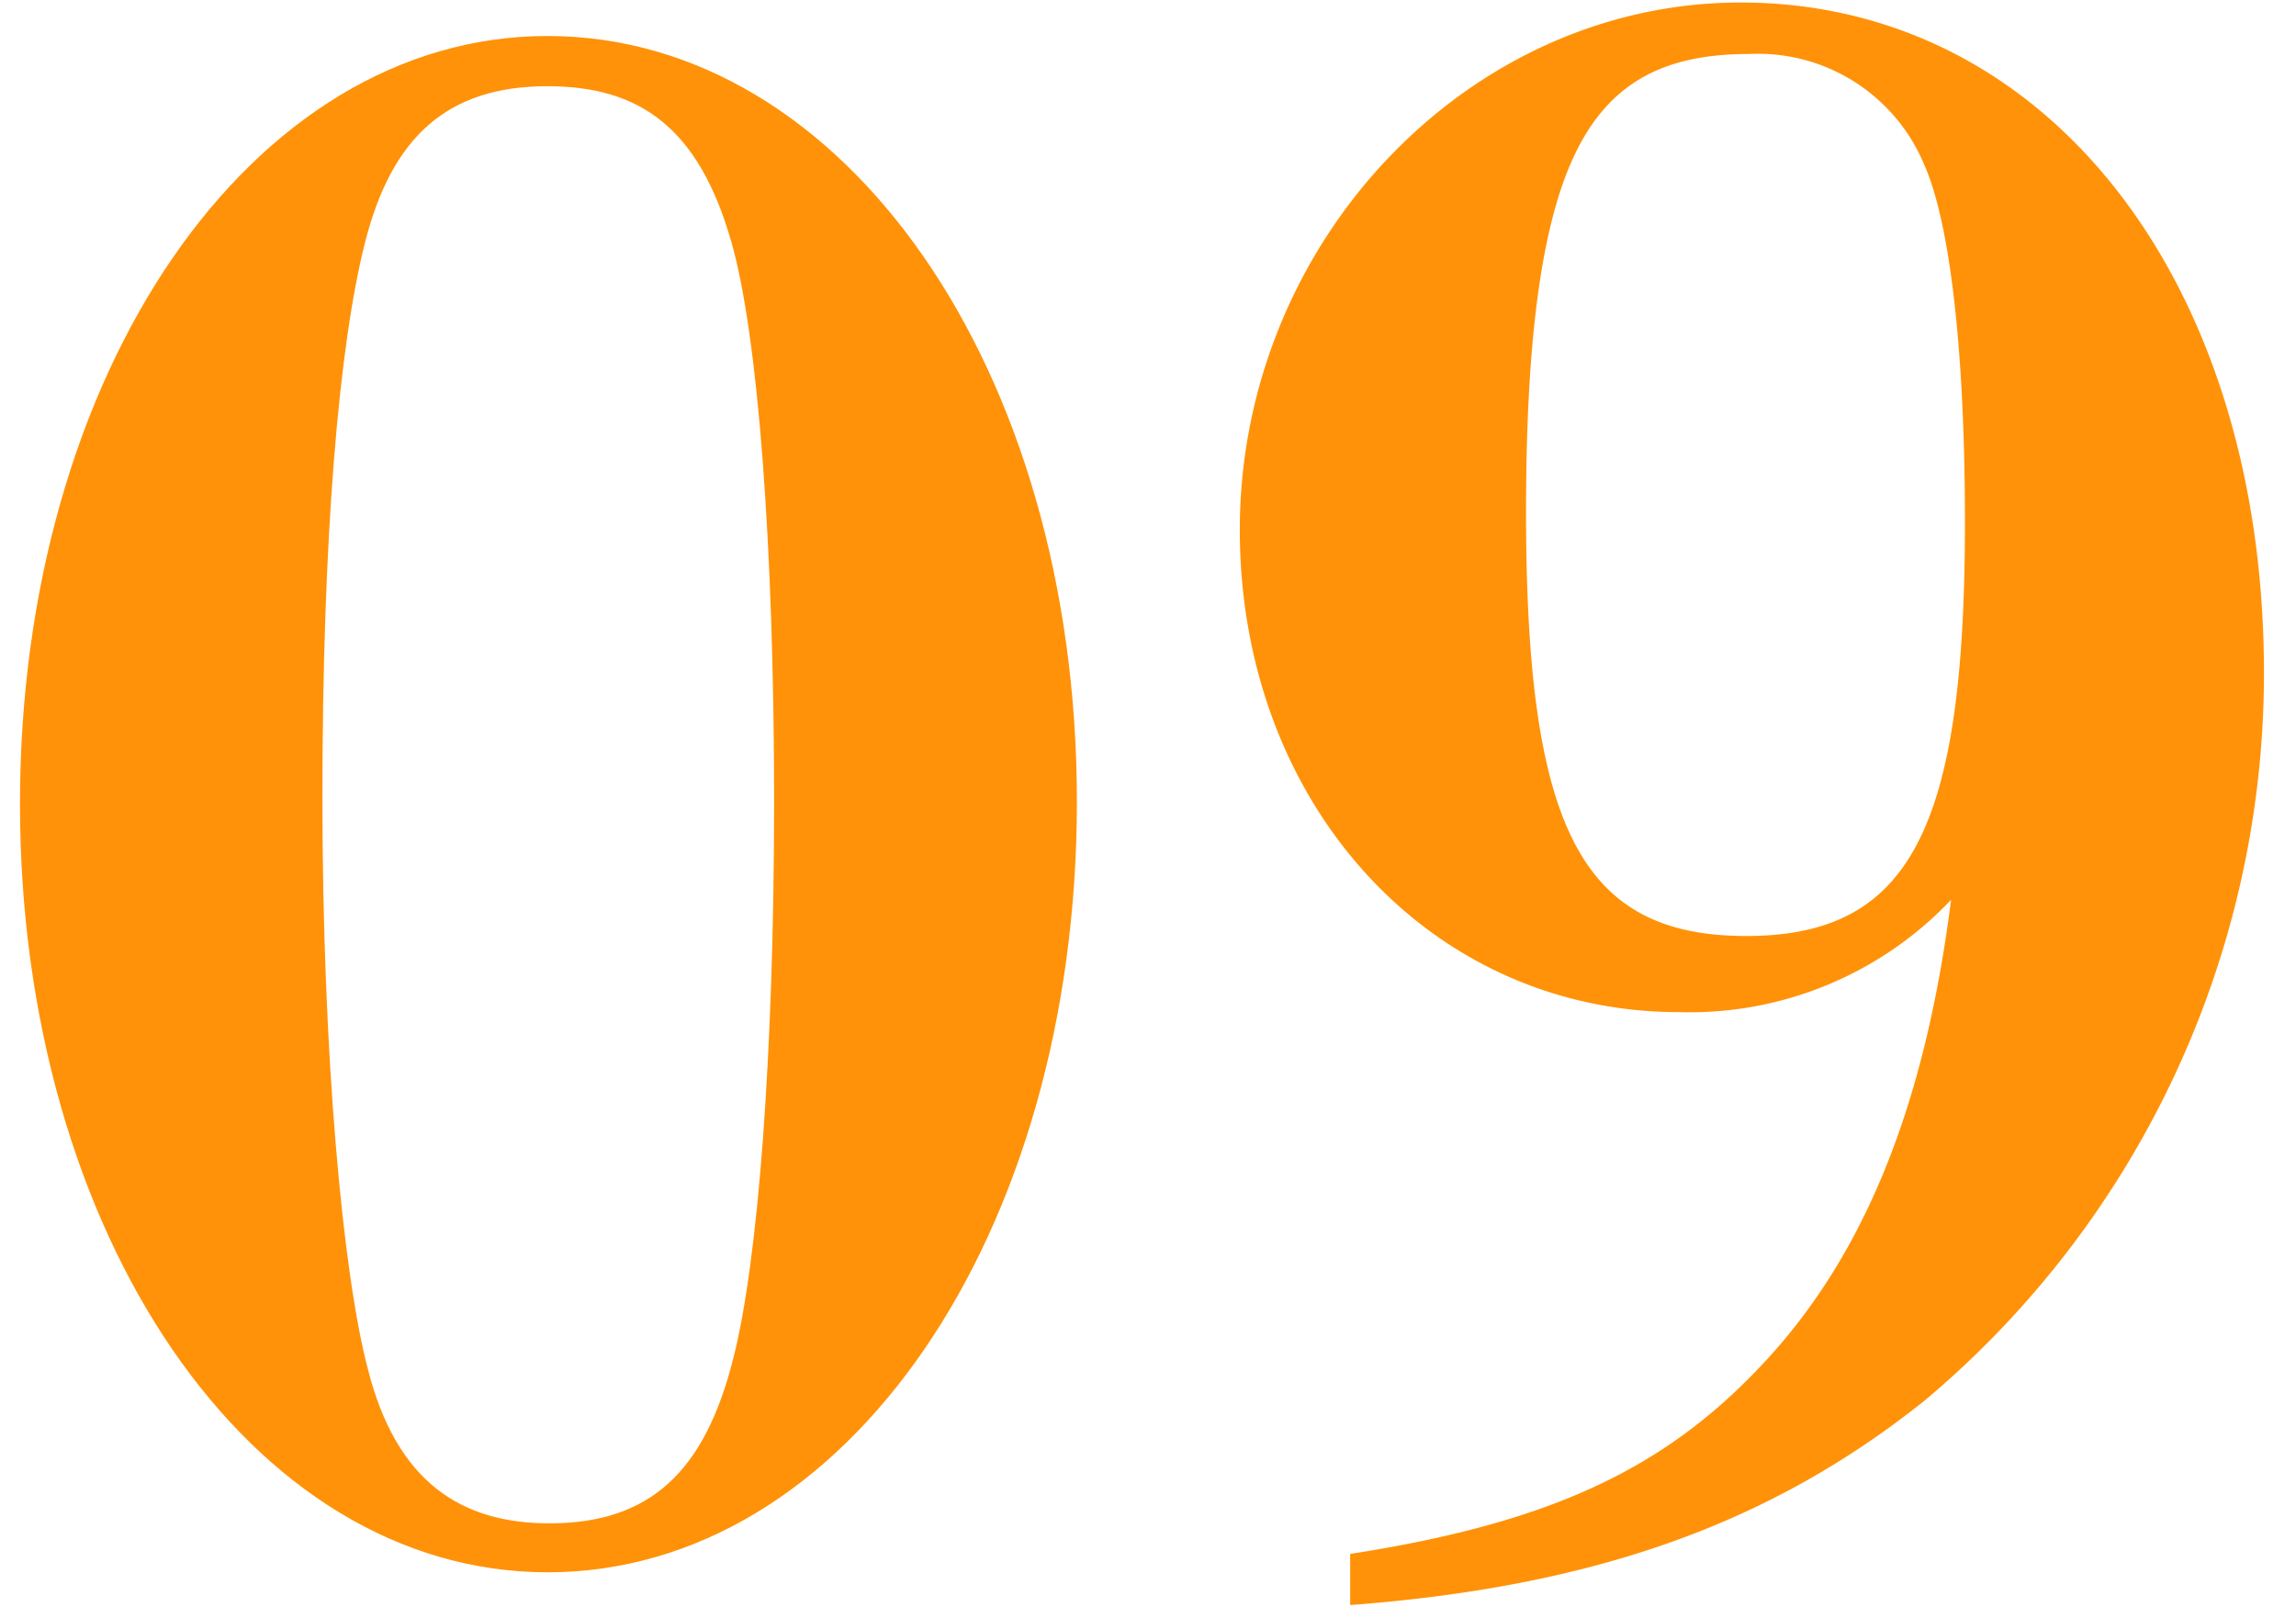
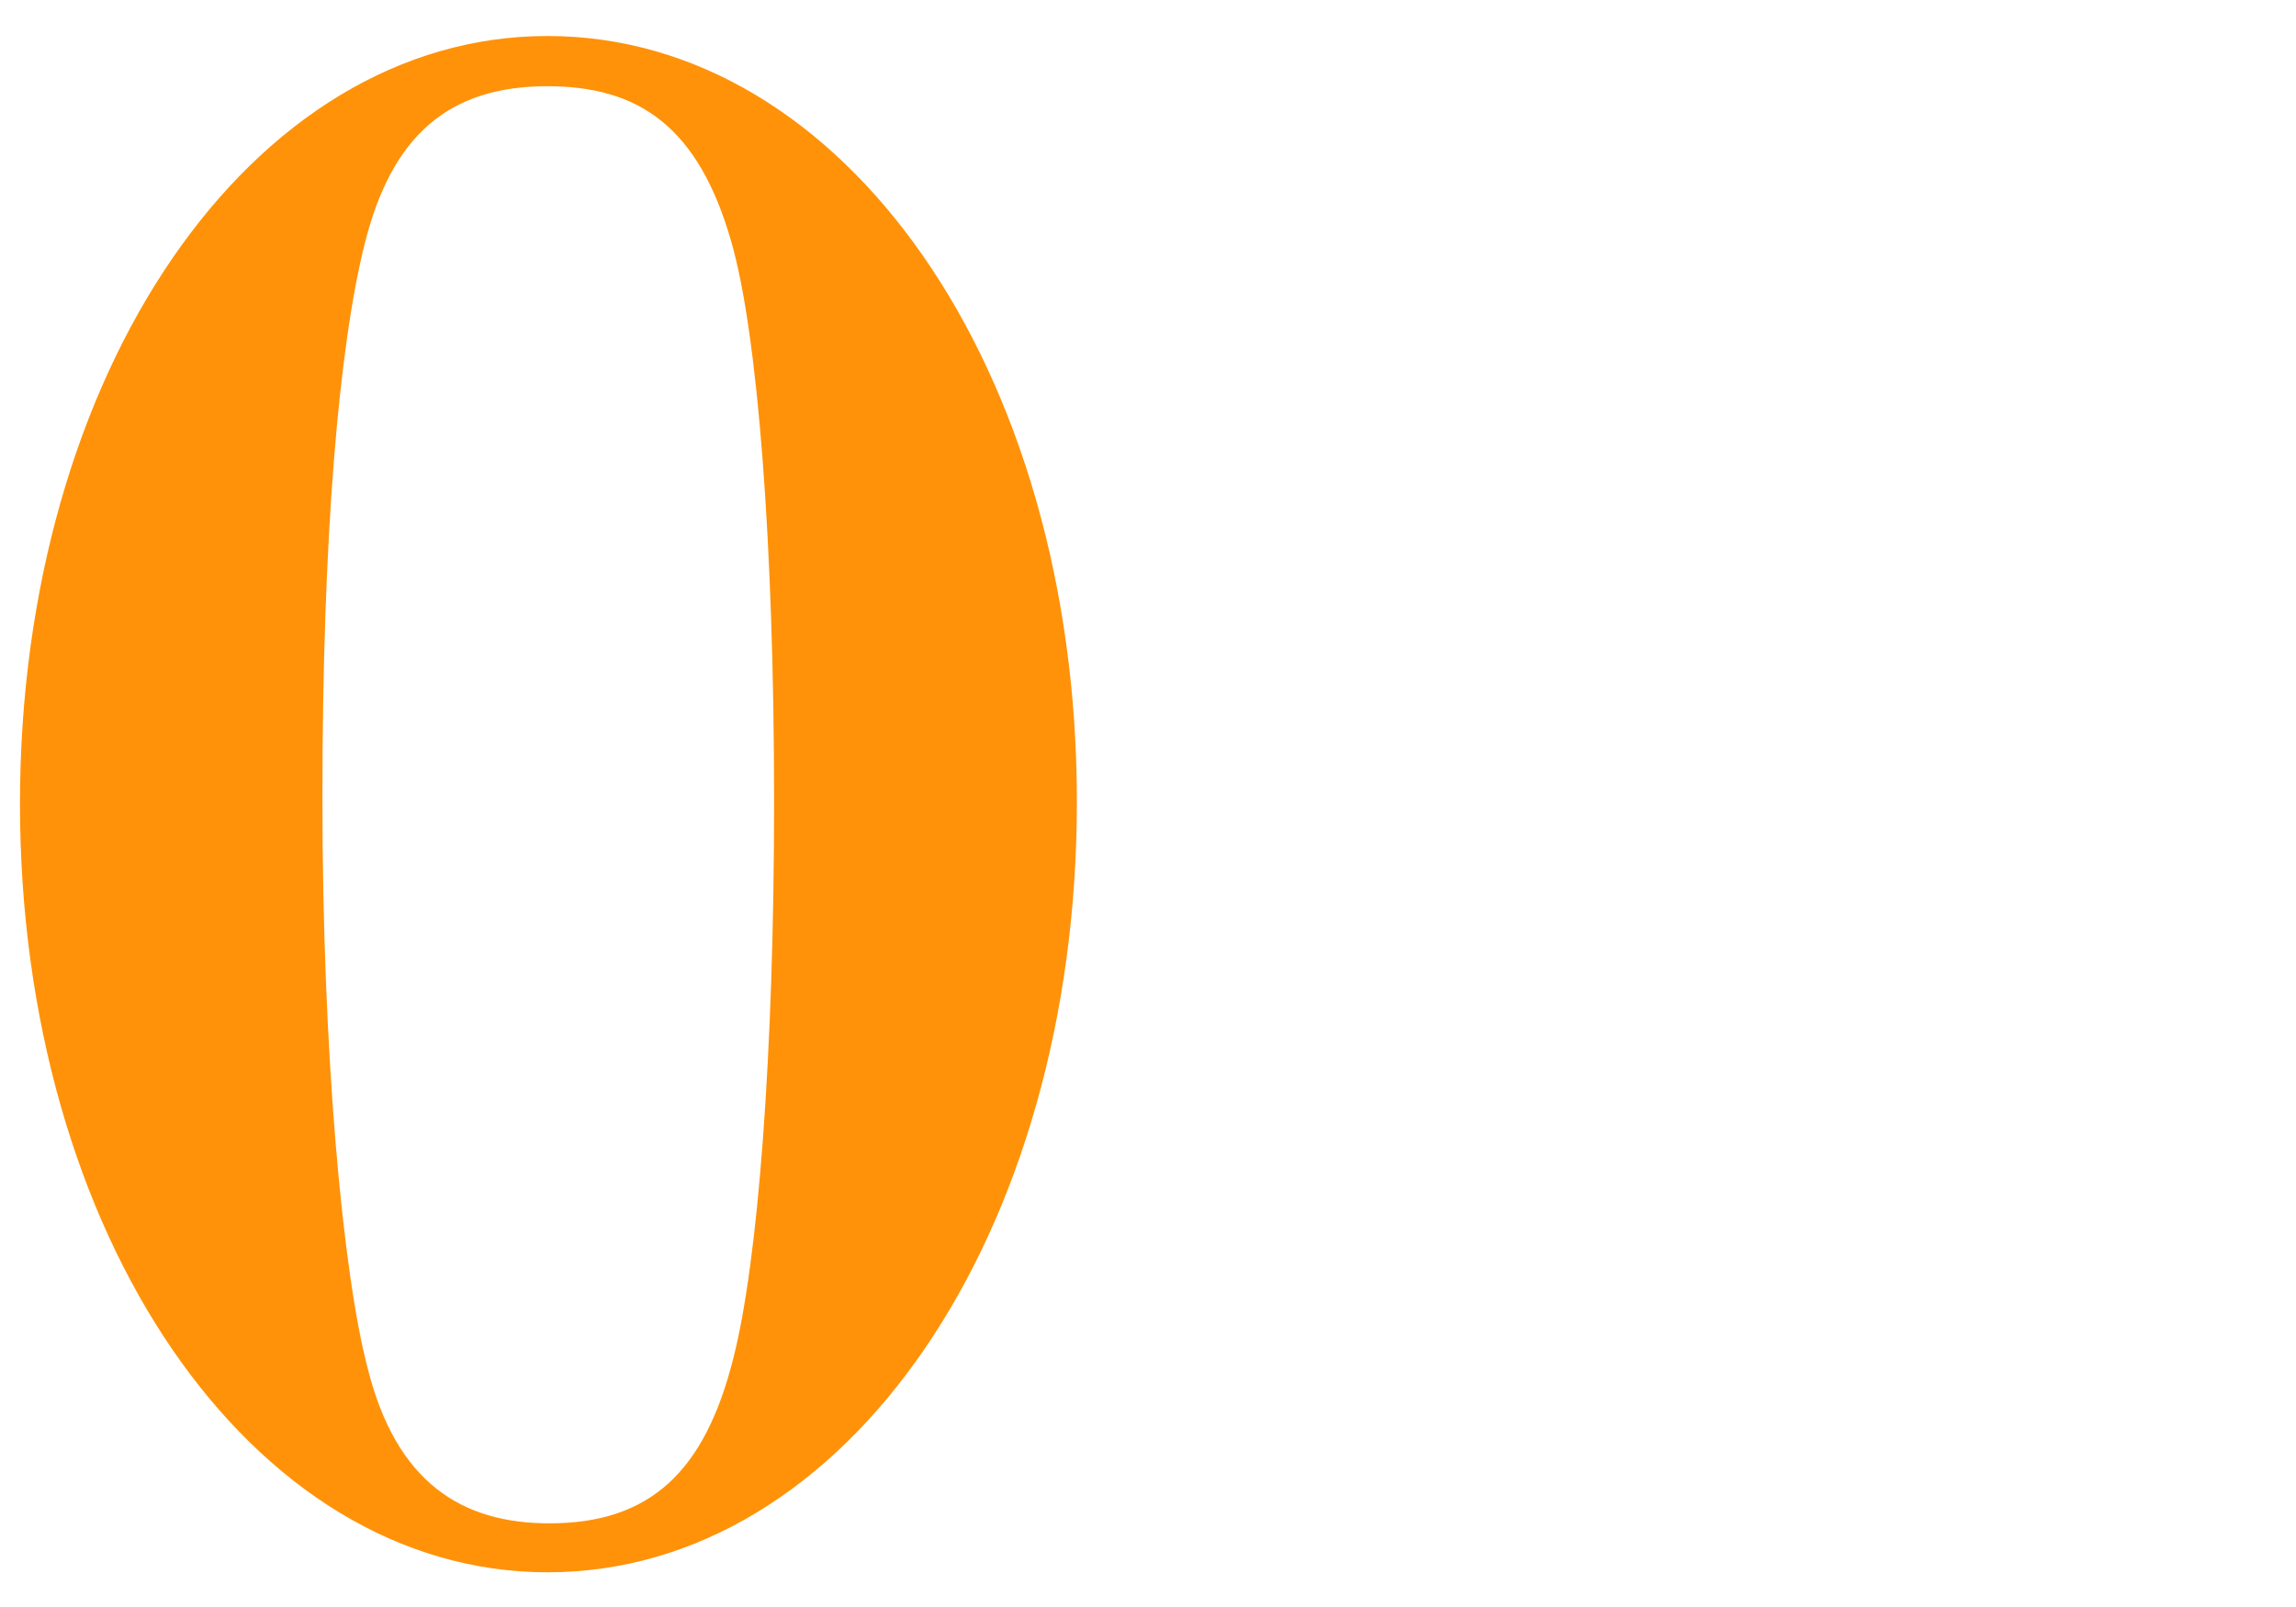
<svg xmlns="http://www.w3.org/2000/svg" viewBox="0 0 127.54 89.27">
  <defs>
    <style>.a{fill:#ff9208;}</style>
  </defs>
  <path class="a" d="M30.41,87.35c-16.47,0-29.3-18.74-29.3-42.7S13.94,2,30.41,2,59.82,20.46,59.82,44.54,47,87.35,30.41,87.35ZM20.42,76c1.59,6.36,5.22,8.63,10.1,8.63,5.57,0,8.63-2.84,10.22-9.19C42.11,70.09,43,58.51,43,44.54c0-14.2-.9-26-2.38-31.12-1.82-6.36-5.11-8.63-10.22-8.63-5.56,0-8.63,2.84-10.11,8.63s-2.38,16.47-2.38,30.89S19.05,70.77,20.42,76Z" />
-   <path class="a" d="M75,86.33c11-1.71,17.37-4.66,22.82-10.45,5.68-6,9.09-14.31,10.56-25.89a20,20,0,0,1-15.1,6.24c-13.85,0-24.41-11.58-24.41-26.8C68.87,13.54,81.47.14,96.69.14c17,0,29.07,15.44,29.07,37.24a52.74,52.74,0,0,1-18.85,40.43C98.39,84.62,88.63,88.14,75,89.17ZM97,52c9.08,0,12.15-5.9,12.15-23,0-9.31-.8-16.58-2.27-19.87A10,10,0,0,0,97.14,3c-4.54,0-7.6,1.47-9.54,5.33s-2.83,10.34-2.83,20.1C84.77,46,87.83,52,97,52Z" />
</svg>